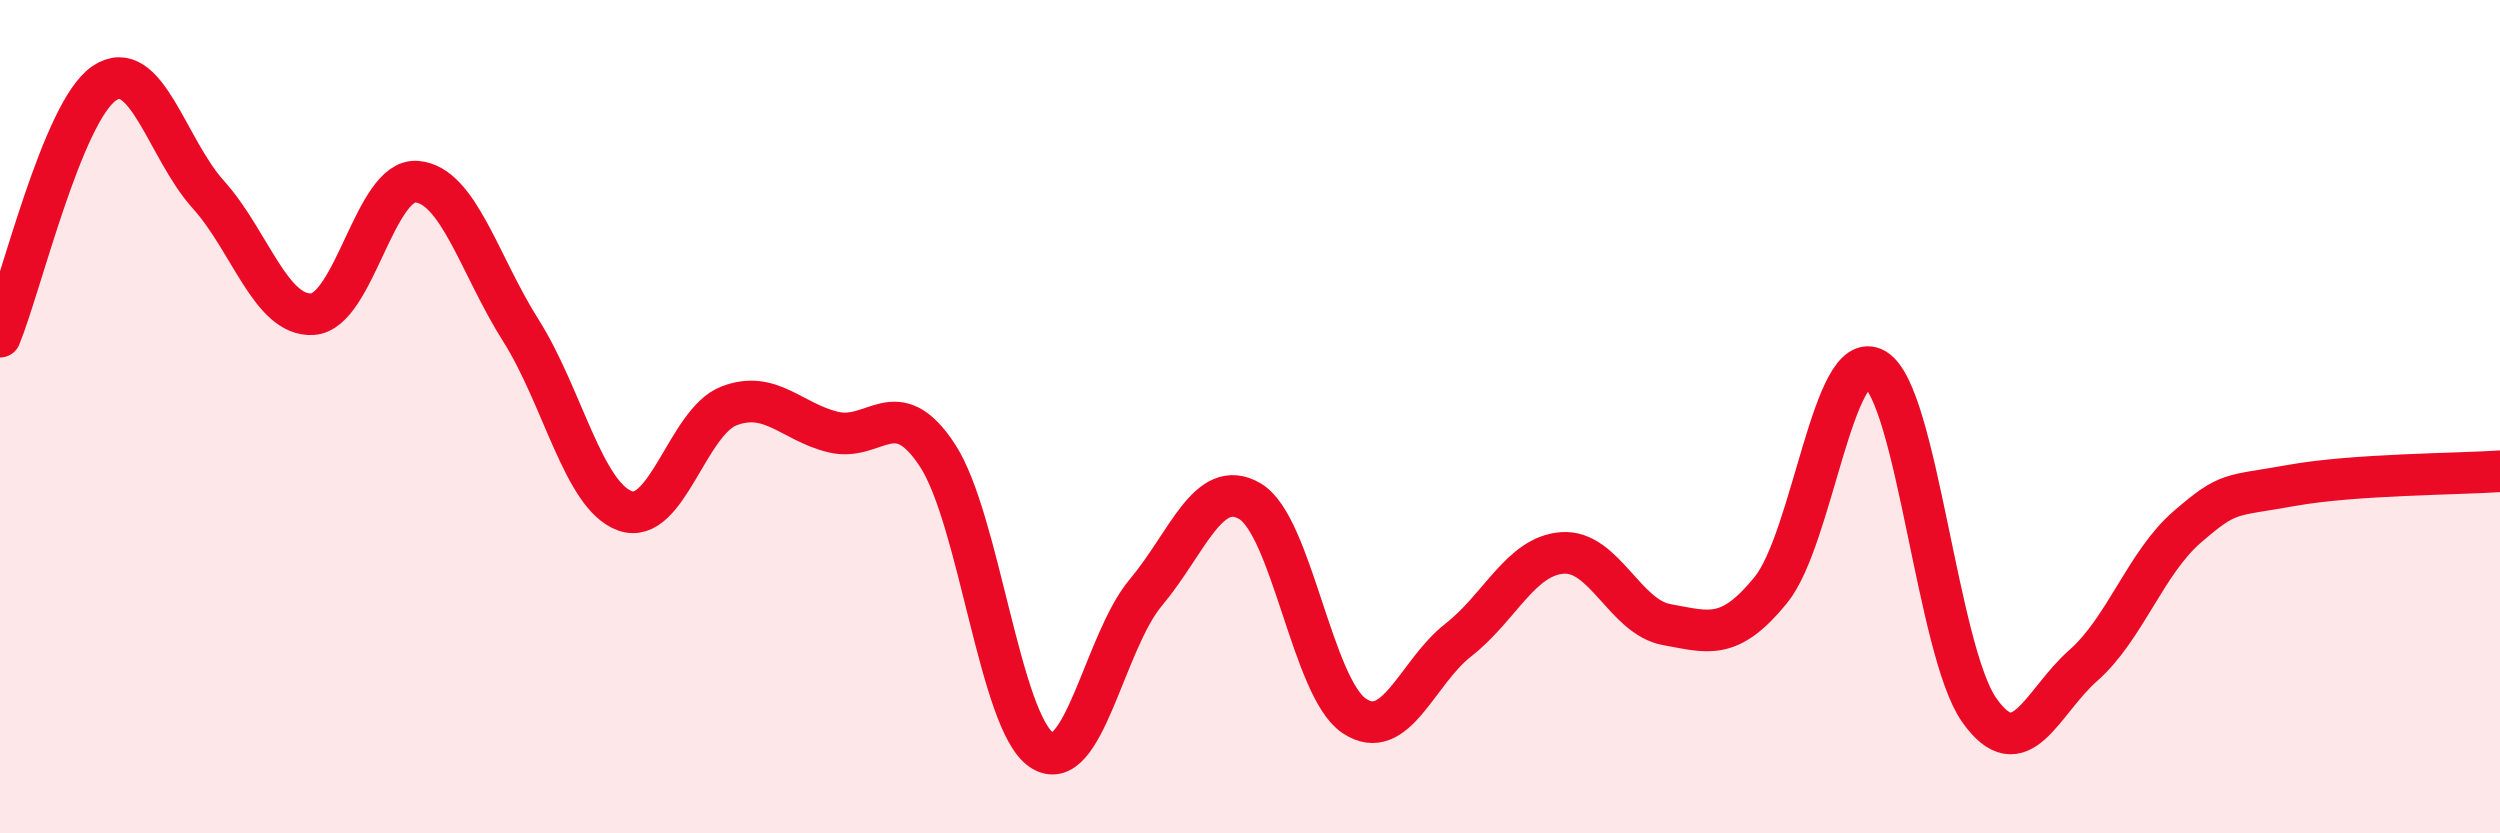
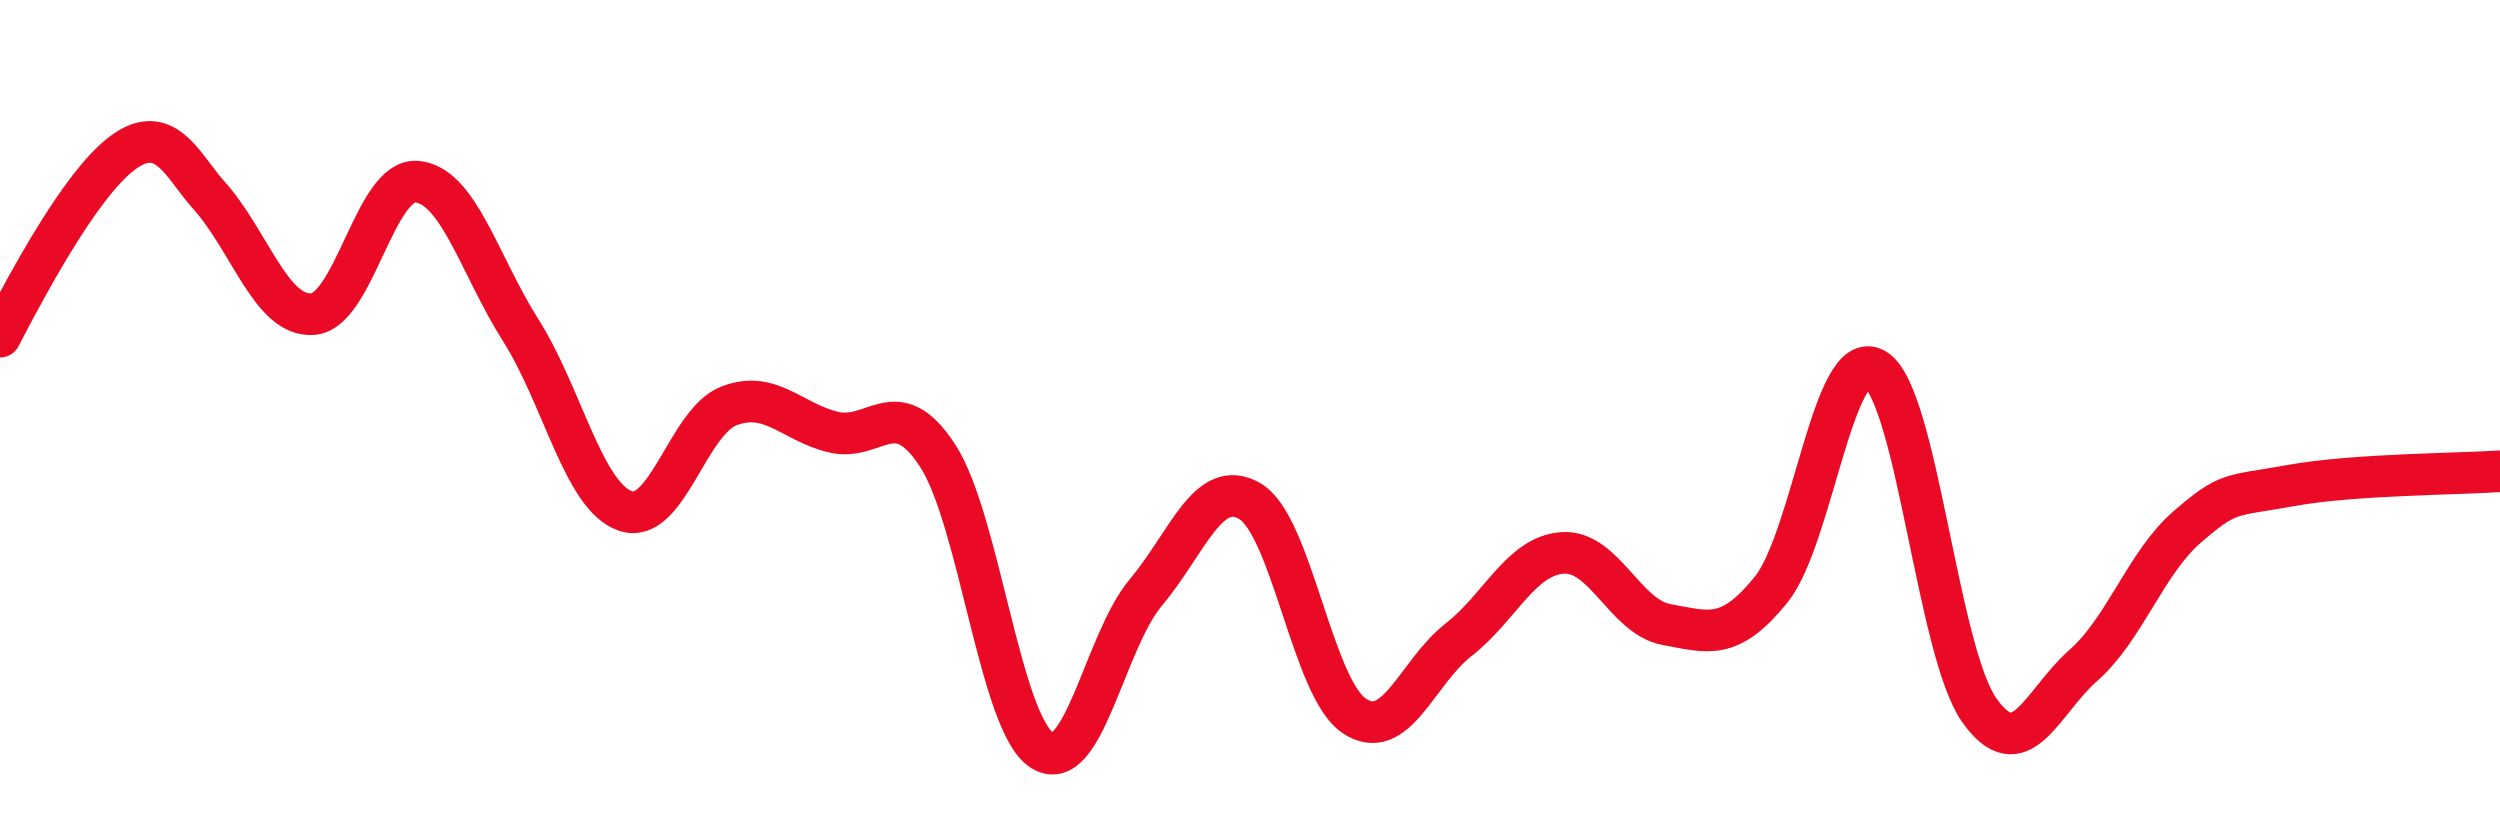
<svg xmlns="http://www.w3.org/2000/svg" width="60" height="20" viewBox="0 0 60 20">
-   <path d="M 0,8.08 C 0.5,6.86 1.5,2.68 2.5,2 C 3.5,1.32 4,3.56 5,4.67 C 6,5.78 6.5,7.6 7.5,7.54 C 8.5,7.48 9,4.28 10,4.36 C 11,4.44 11.5,6.35 12.5,7.93 C 13.5,9.51 14,11.9 15,12.26 C 16,12.62 16.5,10.12 17.5,9.74 C 18.5,9.36 19,10.13 20,10.37 C 21,10.61 21.5,9.4 22.5,10.93 C 23.5,12.46 24,17.34 25,18 C 26,18.66 26.5,15.41 27.5,14.22 C 28.5,13.03 29,11.44 30,12.03 C 31,12.62 31.5,16.51 32.5,17.18 C 33.5,17.85 34,16.14 35,15.36 C 36,14.58 36.5,13.34 37.5,13.27 C 38.5,13.2 39,14.81 40,14.99 C 41,15.17 41.5,15.39 42.5,14.16 C 43.5,12.93 44,8.28 45,8.86 C 46,9.44 46.5,15.62 47.5,17.04 C 48.5,18.46 49,16.85 50,15.97 C 51,15.09 51.5,13.5 52.5,12.64 C 53.5,11.78 53.5,11.92 55,11.65 C 56.5,11.38 59,11.38 60,11.31L60 20L0 20Z" fill="#EB0A25" opacity="0.1" stroke-linecap="round" stroke-linejoin="round" />
-   <path d="M 0,8.08 C 0.5,6.86 1.5,2.68 2.5,2 C 3.5,1.32 4,3.56 5,4.67 C 6,5.78 6.5,7.6 7.5,7.54 C 8.5,7.48 9,4.28 10,4.36 C 11,4.44 11.5,6.35 12.5,7.93 C 13.5,9.51 14,11.9 15,12.26 C 16,12.62 16.5,10.12 17.5,9.74 C 18.5,9.36 19,10.13 20,10.37 C 21,10.61 21.5,9.4 22.5,10.93 C 23.5,12.46 24,17.34 25,18 C 26,18.66 26.5,15.41 27.5,14.22 C 28.5,13.03 29,11.44 30,12.03 C 31,12.62 31.5,16.51 32.5,17.18 C 33.5,17.85 34,16.14 35,15.36 C 36,14.58 36.5,13.34 37.5,13.27 C 38.5,13.2 39,14.81 40,14.99 C 41,15.17 41.5,15.39 42.5,14.16 C 43.5,12.93 44,8.28 45,8.86 C 46,9.44 46.5,15.62 47.5,17.04 C 48.5,18.46 49,16.85 50,15.97 C 51,15.09 51.5,13.5 52.5,12.64 C 53.5,11.78 53.5,11.92 55,11.65 C 56.5,11.38 59,11.38 60,11.31" stroke="#EB0A25" stroke-width="1" fill="none" stroke-linecap="round" stroke-linejoin="round" />
+   <path d="M 0,8.08 C 3.5,1.32 4,3.56 5,4.67 C 6,5.78 6.5,7.6 7.5,7.54 C 8.5,7.48 9,4.28 10,4.36 C 11,4.44 11.5,6.35 12.5,7.93 C 13.5,9.51 14,11.9 15,12.26 C 16,12.62 16.5,10.12 17.5,9.74 C 18.5,9.36 19,10.13 20,10.37 C 21,10.61 21.5,9.4 22.5,10.93 C 23.5,12.46 24,17.34 25,18 C 26,18.66 26.5,15.41 27.5,14.22 C 28.5,13.03 29,11.44 30,12.03 C 31,12.62 31.5,16.51 32.5,17.18 C 33.5,17.85 34,16.14 35,15.36 C 36,14.58 36.5,13.34 37.5,13.27 C 38.5,13.2 39,14.81 40,14.99 C 41,15.17 41.5,15.39 42.5,14.16 C 43.5,12.93 44,8.28 45,8.86 C 46,9.44 46.5,15.62 47.5,17.04 C 48.5,18.46 49,16.85 50,15.97 C 51,15.09 51.5,13.5 52.5,12.64 C 53.5,11.78 53.5,11.92 55,11.65 C 56.5,11.38 59,11.38 60,11.31" stroke="#EB0A25" stroke-width="1" fill="none" stroke-linecap="round" stroke-linejoin="round" />
</svg>